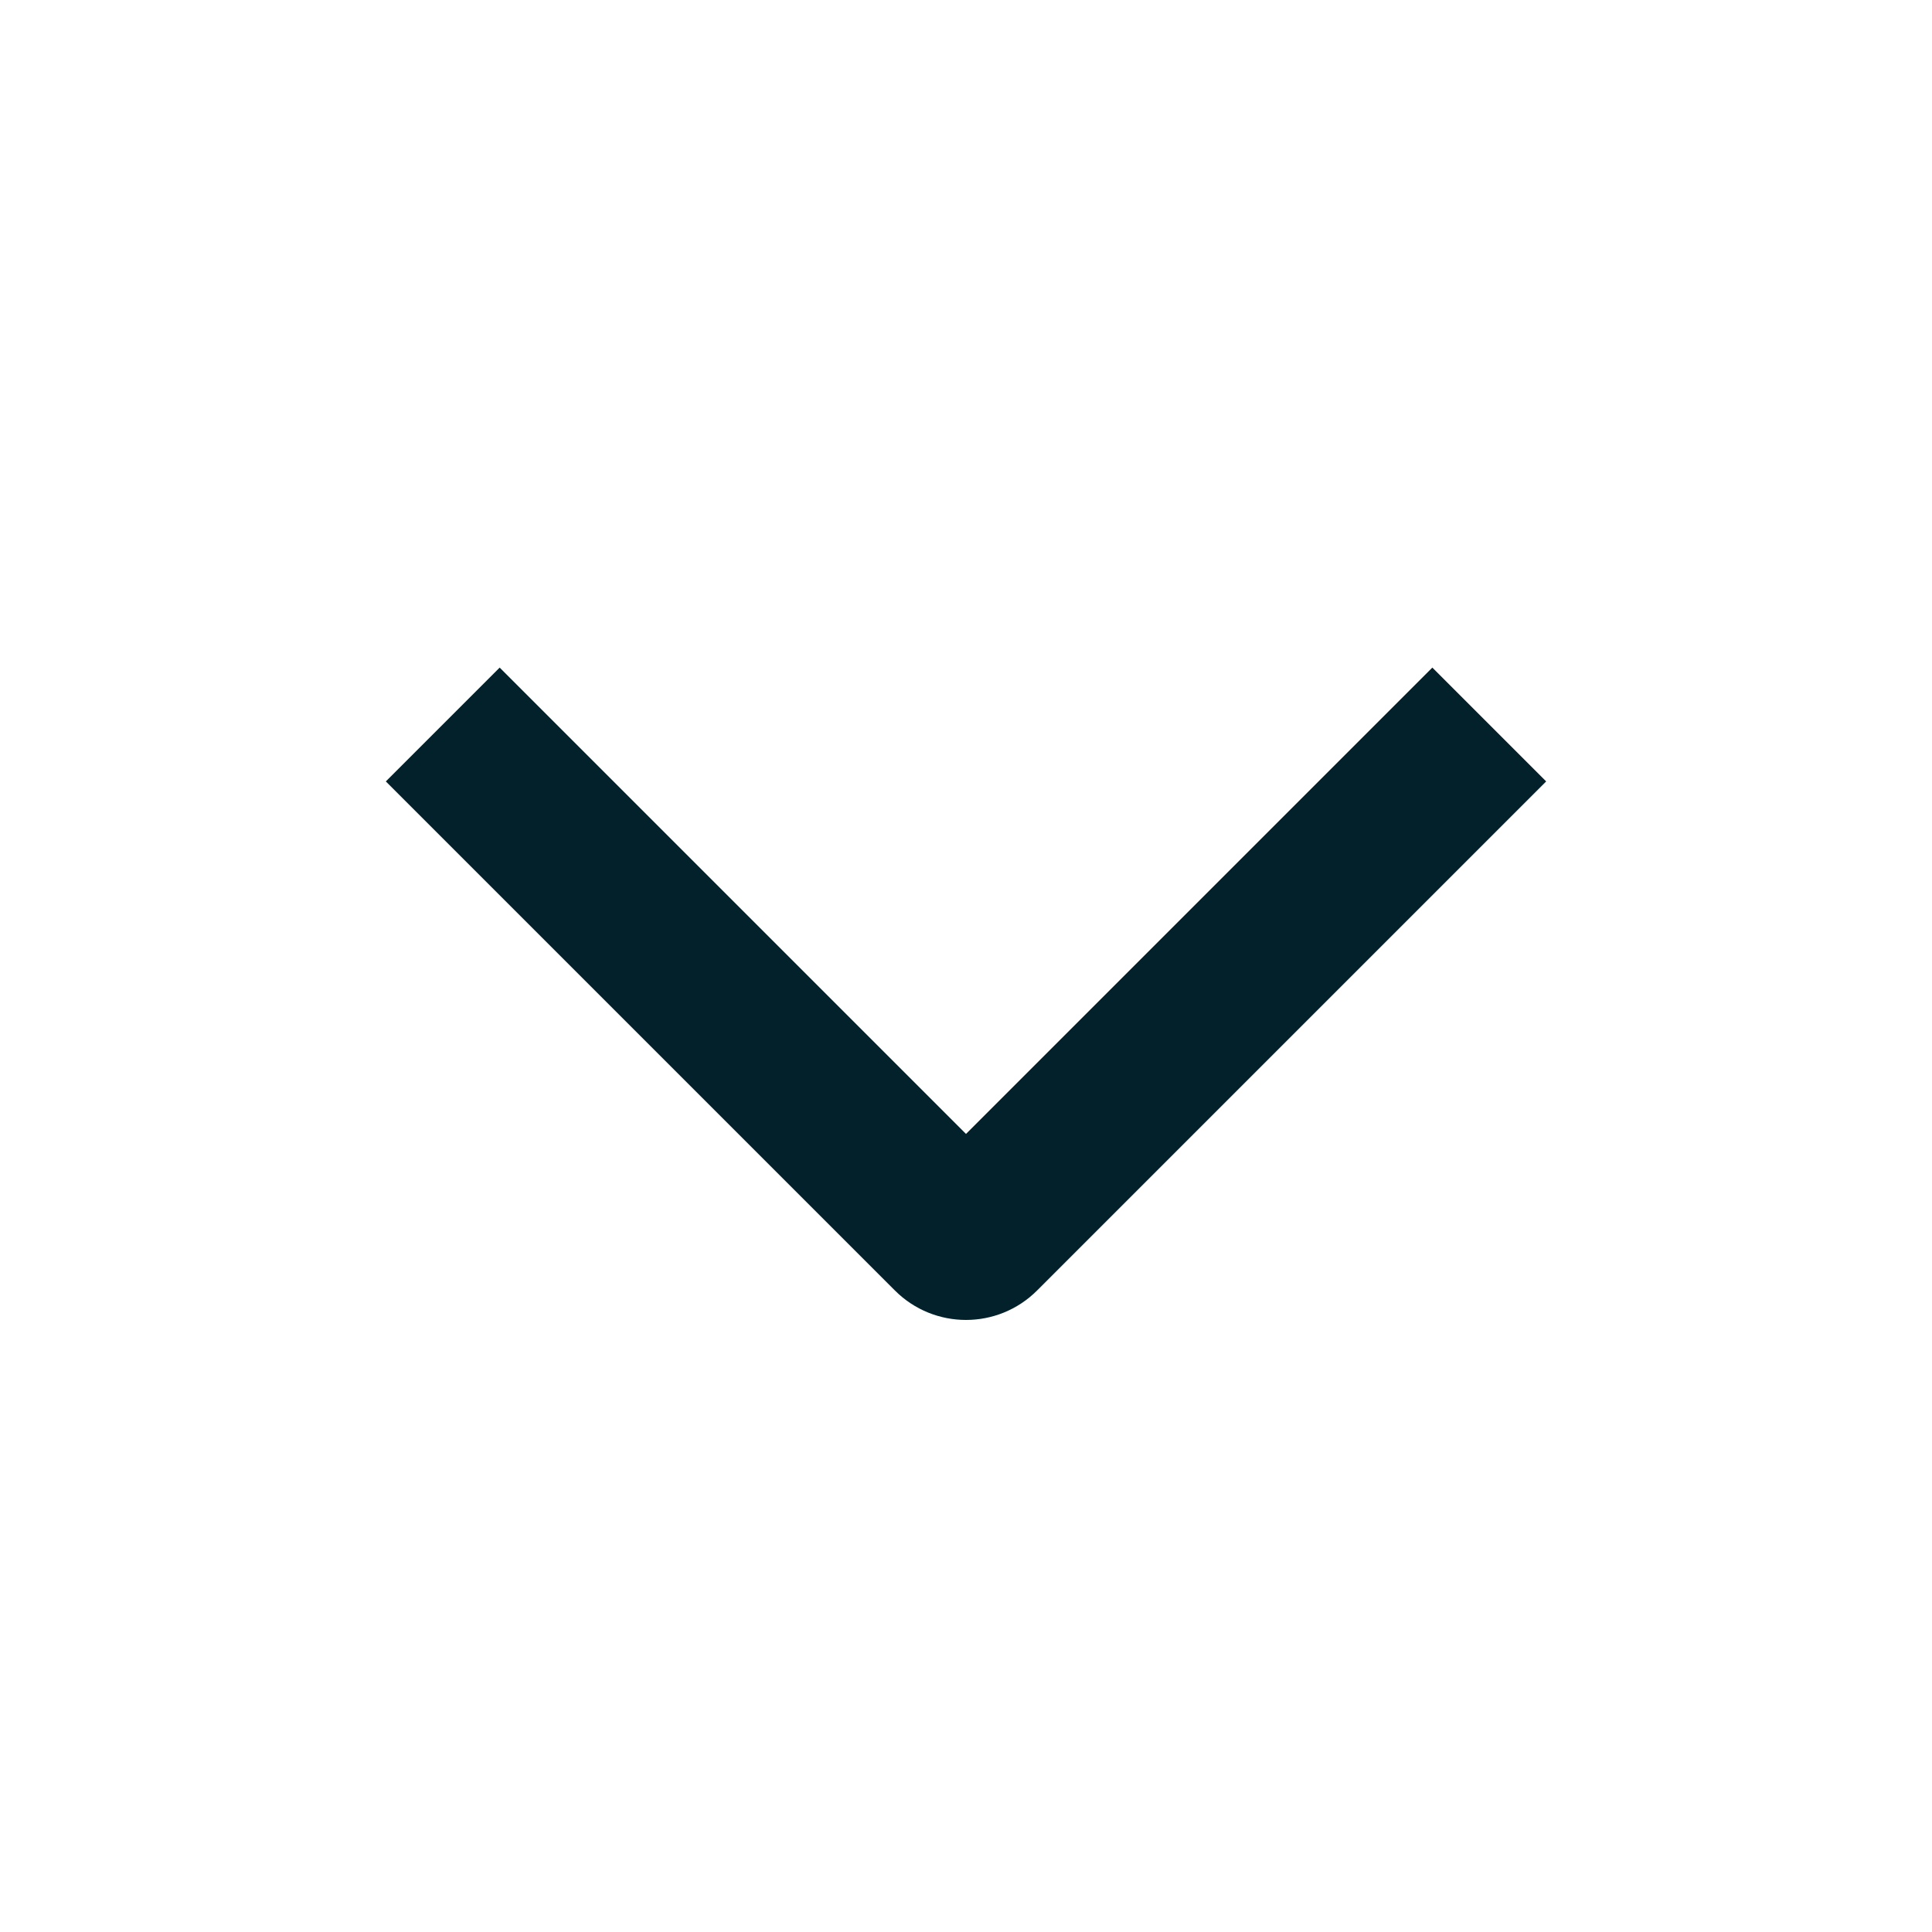
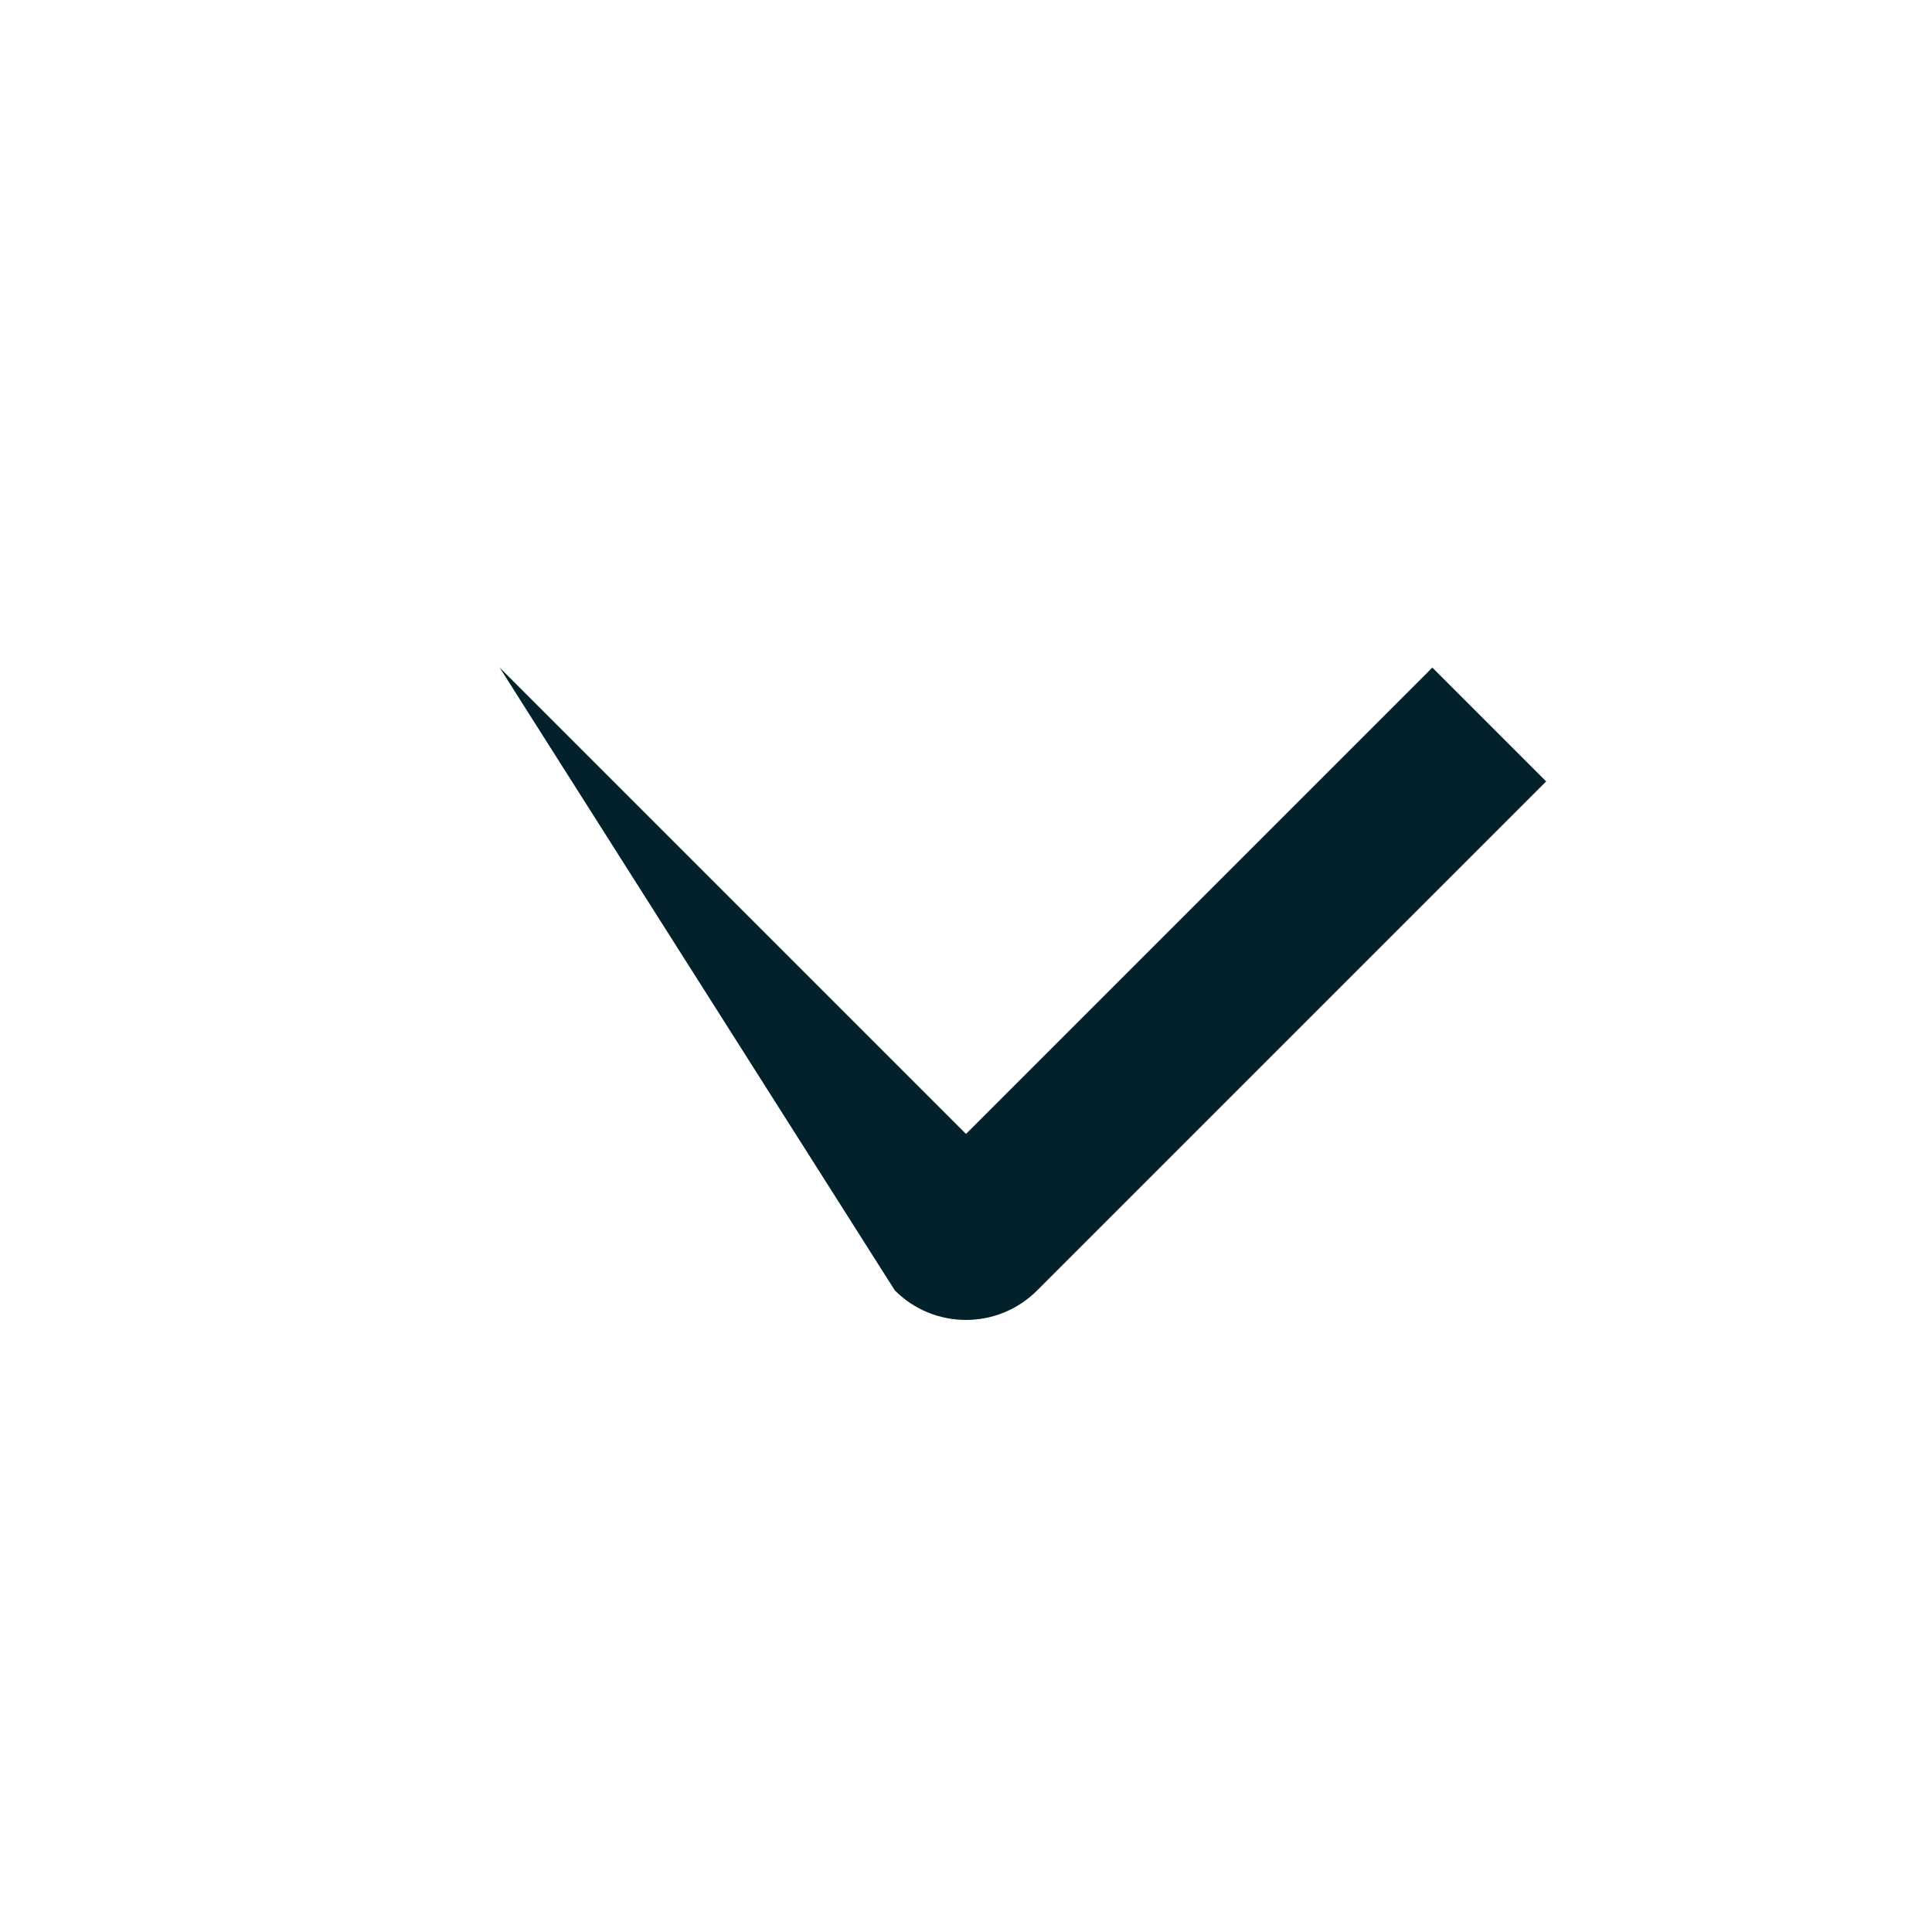
<svg xmlns="http://www.w3.org/2000/svg" width="24" height="24" viewBox="0 0 24 24" fill="none">
-   <path fill-rule="evenodd" clip-rule="evenodd" d="M12 14.086L6.207 8.293L4.793 9.707L11.116 16.03C11.604 16.519 12.396 16.519 12.884 16.03L19.207 9.707L17.793 8.293L12 14.086Z" fill="#02212B" />
+   <path fill-rule="evenodd" clip-rule="evenodd" d="M12 14.086L6.207 8.293L11.116 16.03C11.604 16.519 12.396 16.519 12.884 16.03L19.207 9.707L17.793 8.293L12 14.086Z" fill="#02212B" />
</svg>